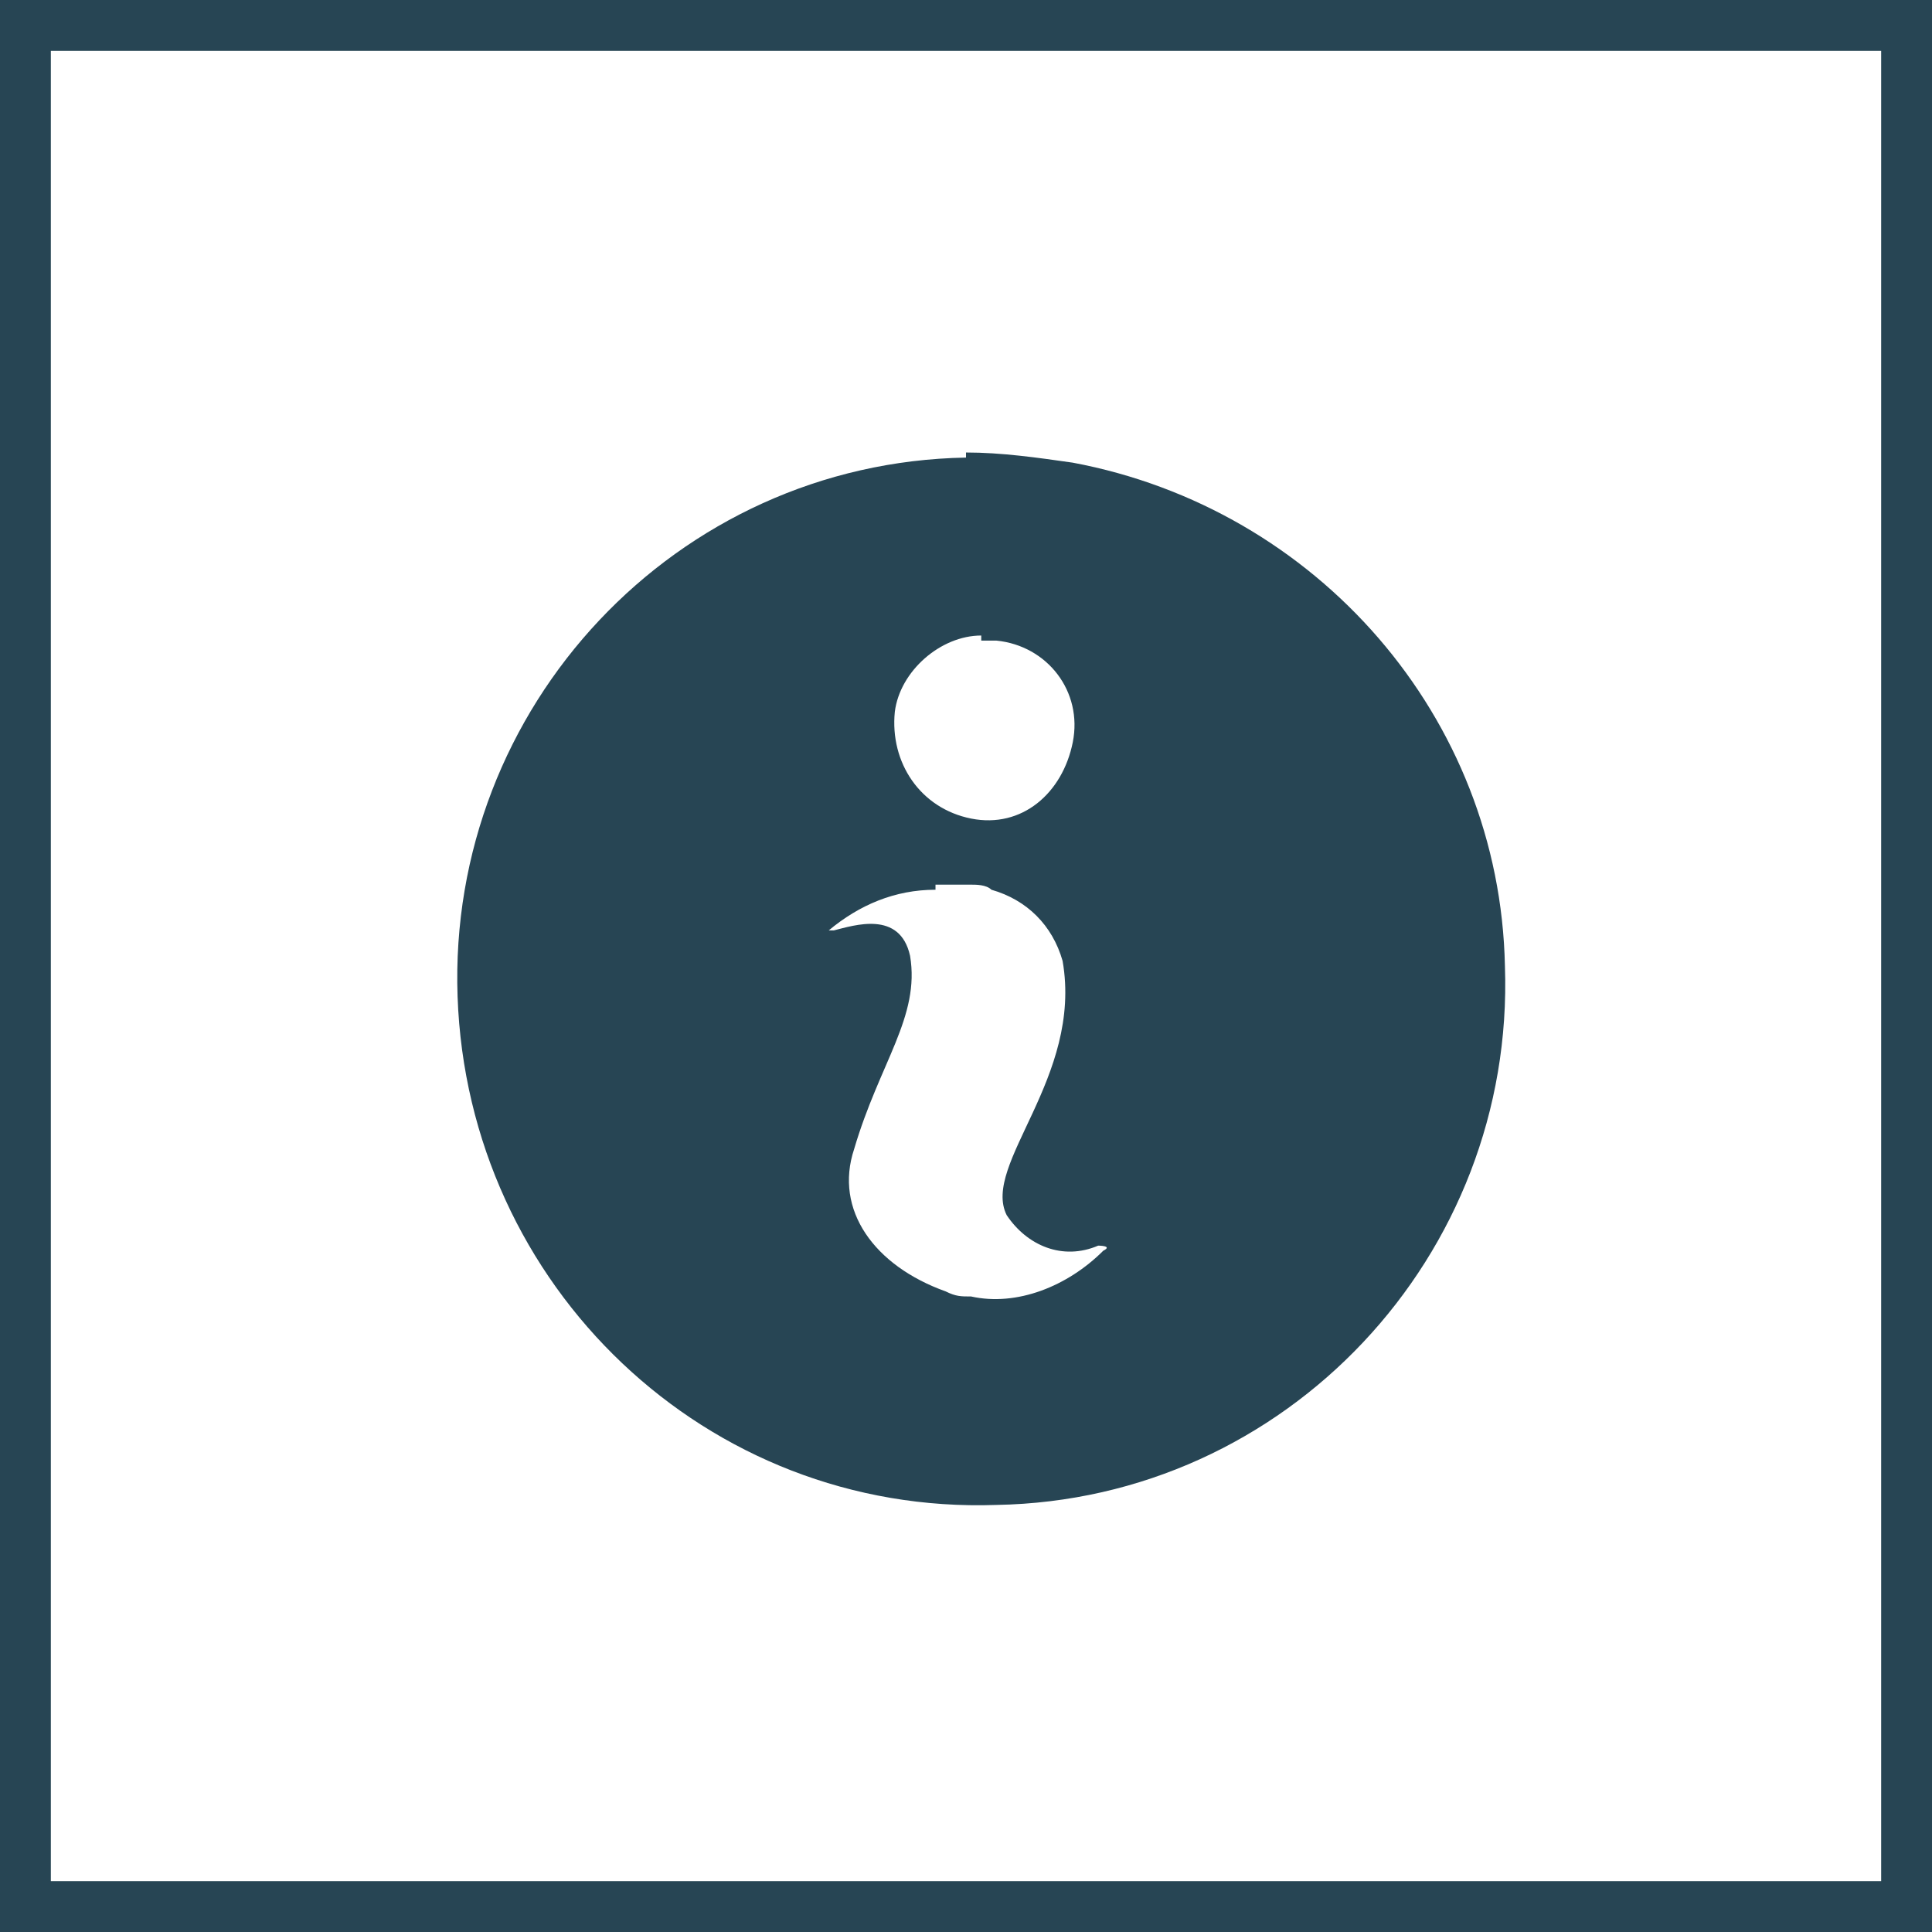
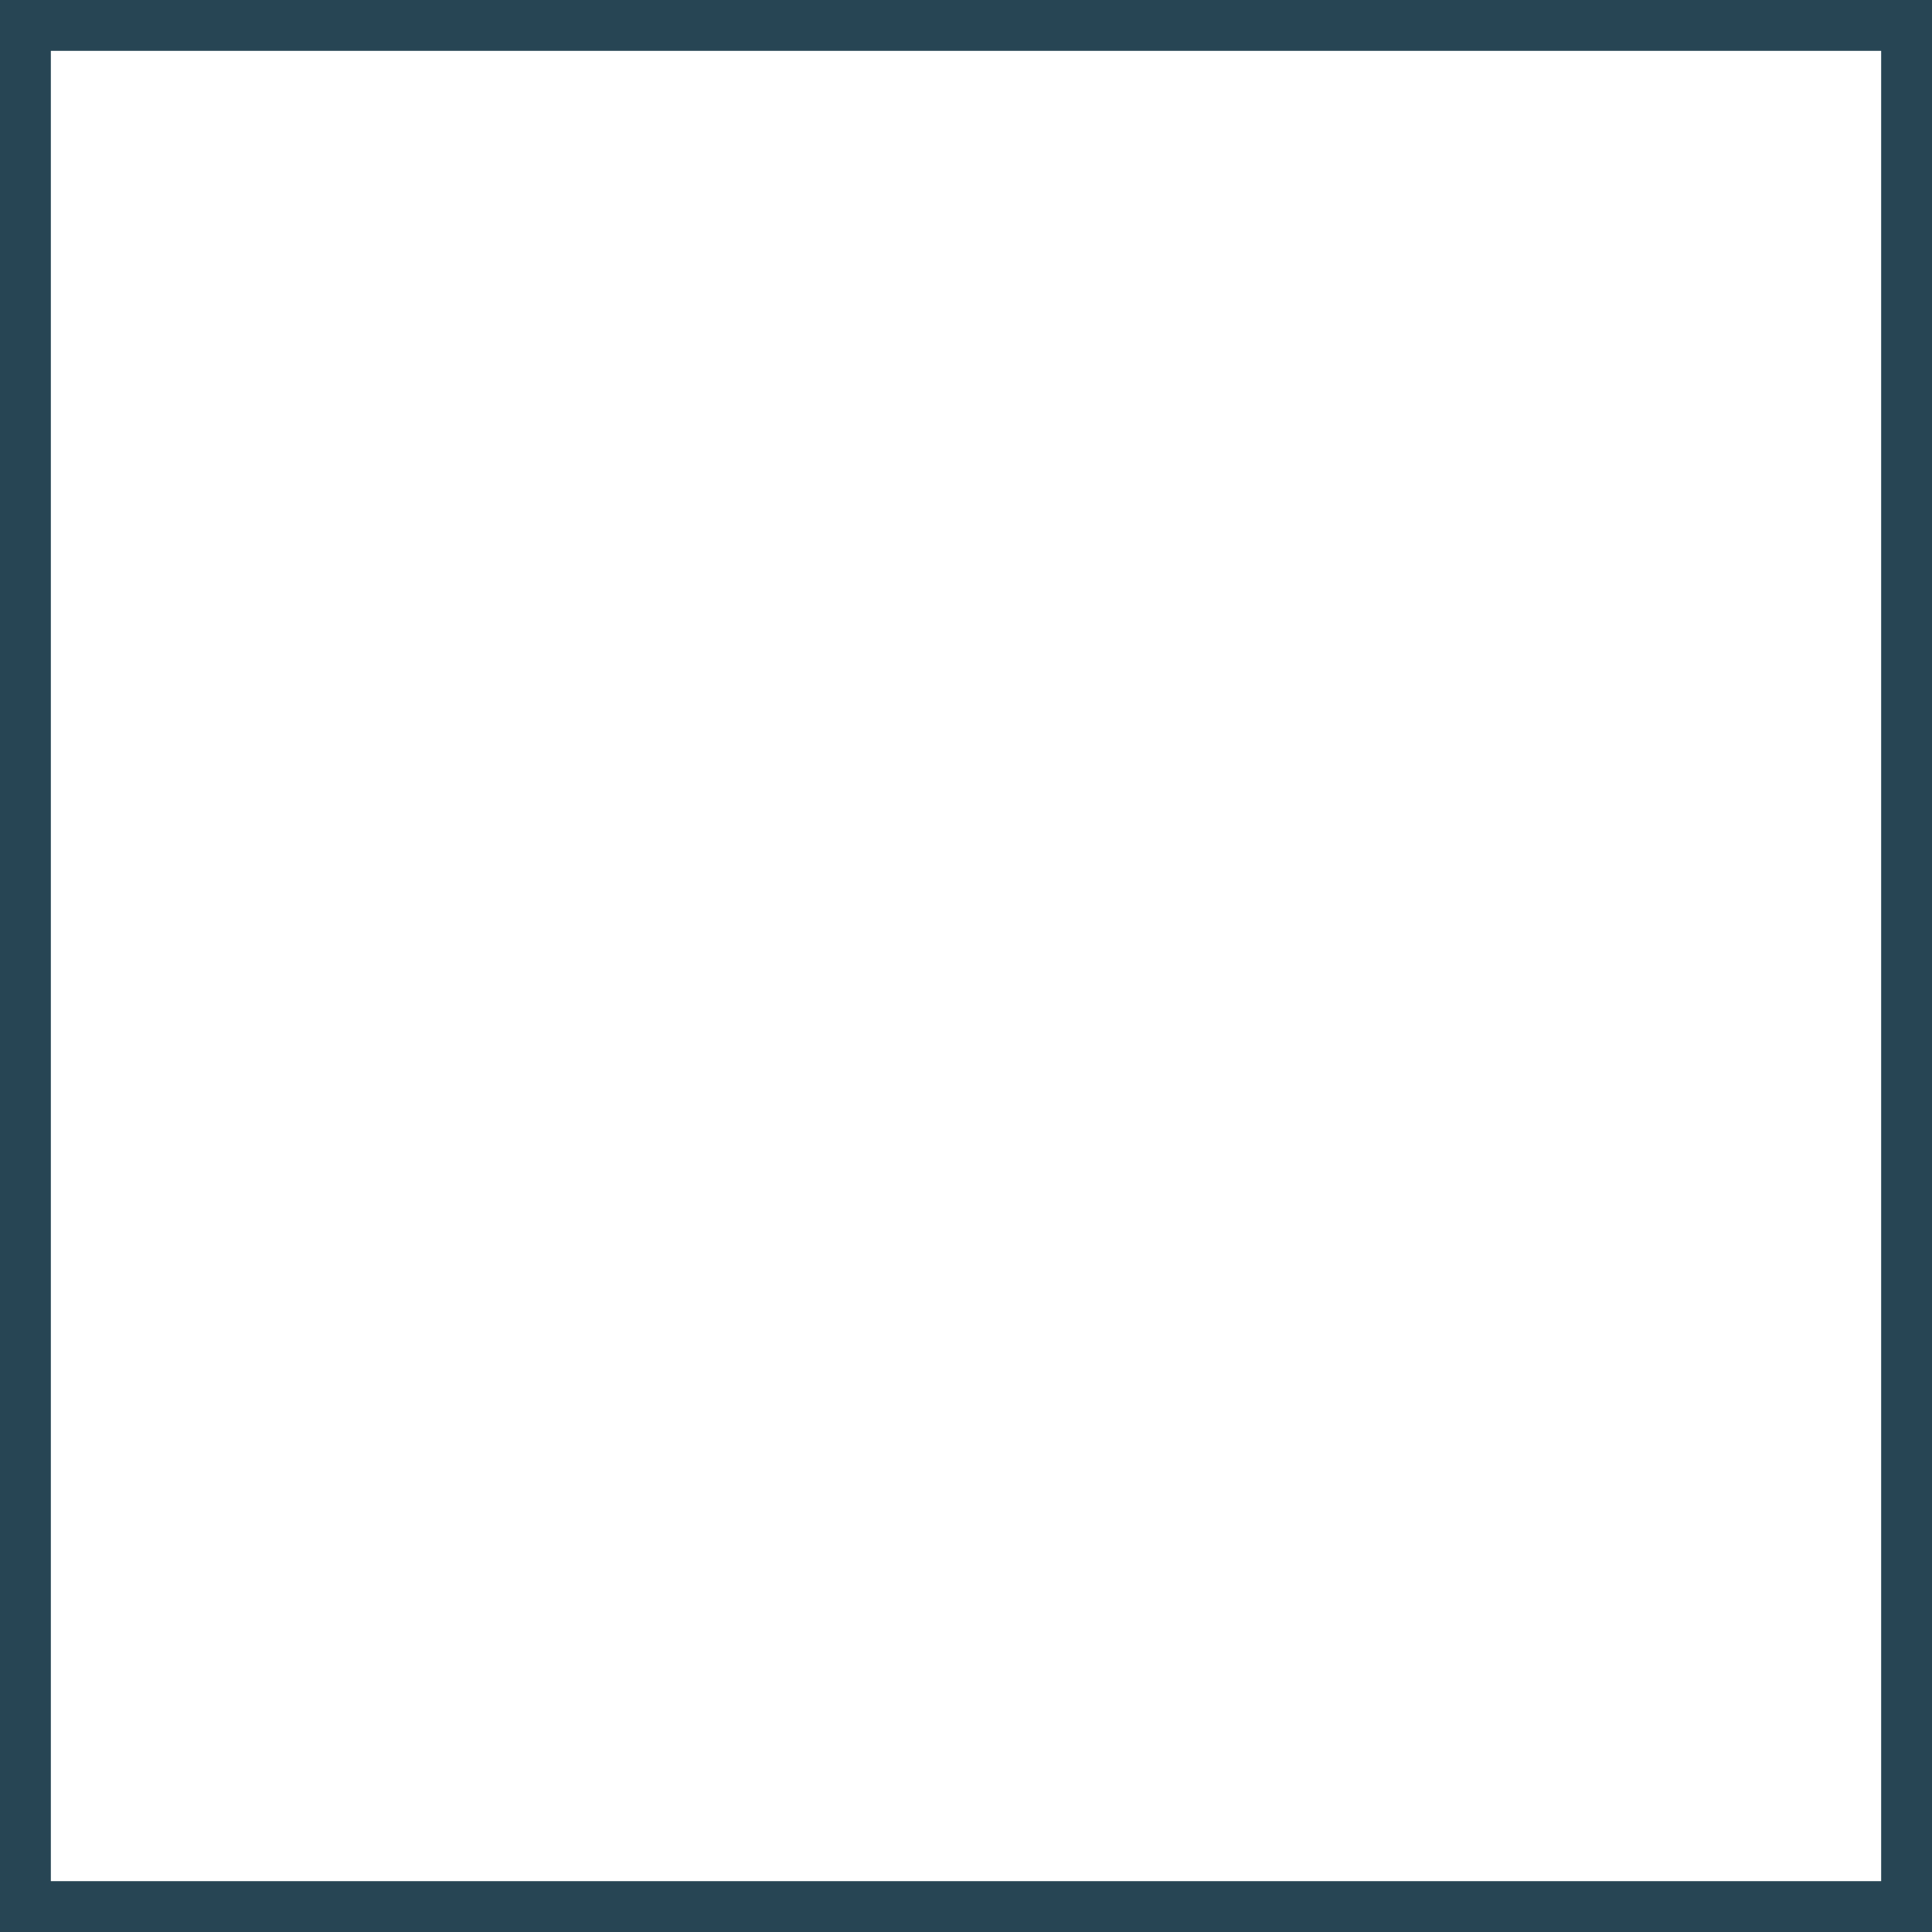
<svg xmlns="http://www.w3.org/2000/svg" id="Ebene_1" data-name="Ebene 1" version="1.1" viewBox="0 0 38 38">
  <defs>
    <style> .cls-1 { fill: #274554; } .cls-1, .cls-2 { stroke-width: 0px; } .cls-2 { fill: #fff; } </style>
  </defs>
  <g>
    <rect class="cls-2" width="38" height="38" />
    <path class="cls-1" d="M38,38H0V0h38v38ZM1,37h36V1H1v36Z" />
  </g>
-   <path class="cls-1" d="M19,9c-5.7.1-10.2,4.9-10,10.6s4.9,10.2,10.6,10c5.7-.1,10.2-4.9,10-10.6-.1-4.9-3.7-9-8.5-9.9-.7-.1-1.4-.2-2.1-.2ZM19.3,12.6c.1,0,.2,0,.3,0,1,.1,1.7,1,1.5,2s-1,1.7-2,1.5c0,0,0,0,0,0-1-.2-1.6-1.1-1.5-2.1.1-.8.9-1.5,1.7-1.5h0ZM18.4,17.4c.3,0,.5,0,.7,0,.1,0,.3,0,.4.1.7.2,1.2.7,1.4,1.4.4,2.3-1.6,4-1.1,5,.4.6,1.1.9,1.8.6,0,0,.3,0,.1.1-.7.7-1.7,1.1-2.6.9-.2,0-.3,0-.5-.1-1.4-.5-2.2-1.6-1.8-2.8.5-1.7,1.3-2.6,1.1-3.8-.2-.9-1.1-.6-1.5-.5,0,0-.1,0-.1,0,0,0,0,0,0,0,.6-.5,1.3-.8,2.1-.8h0Z" />
</svg>